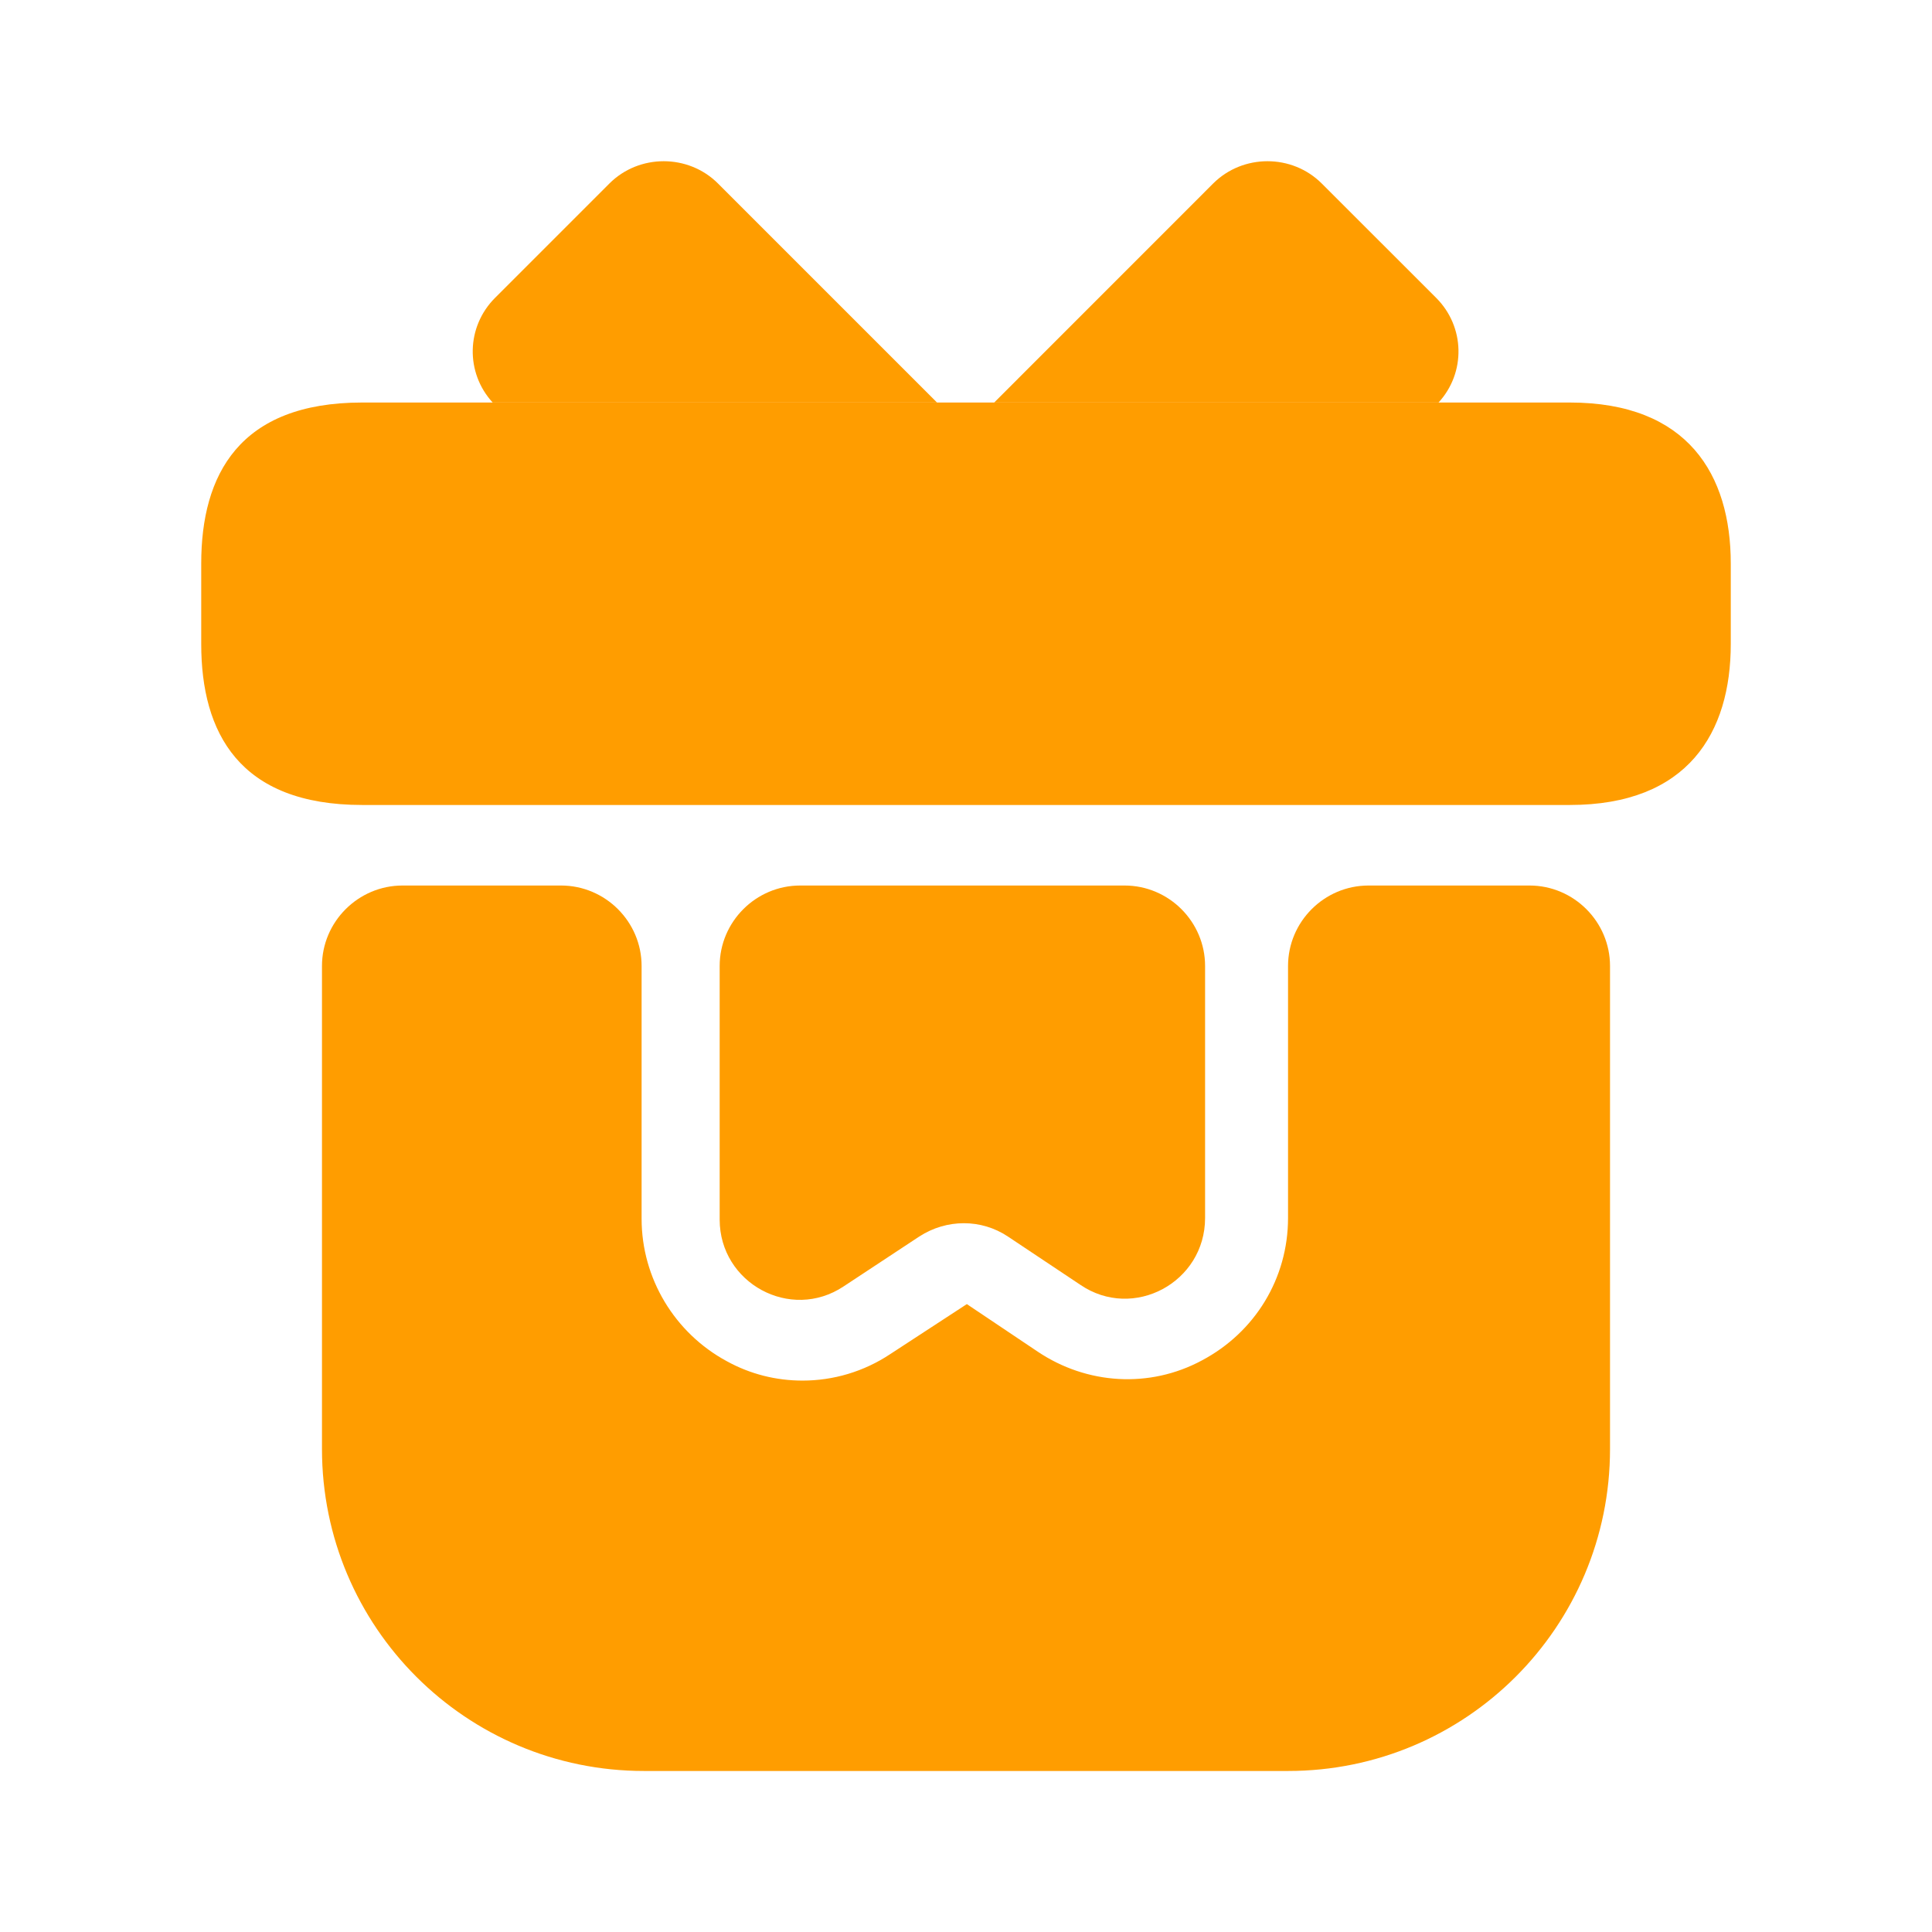
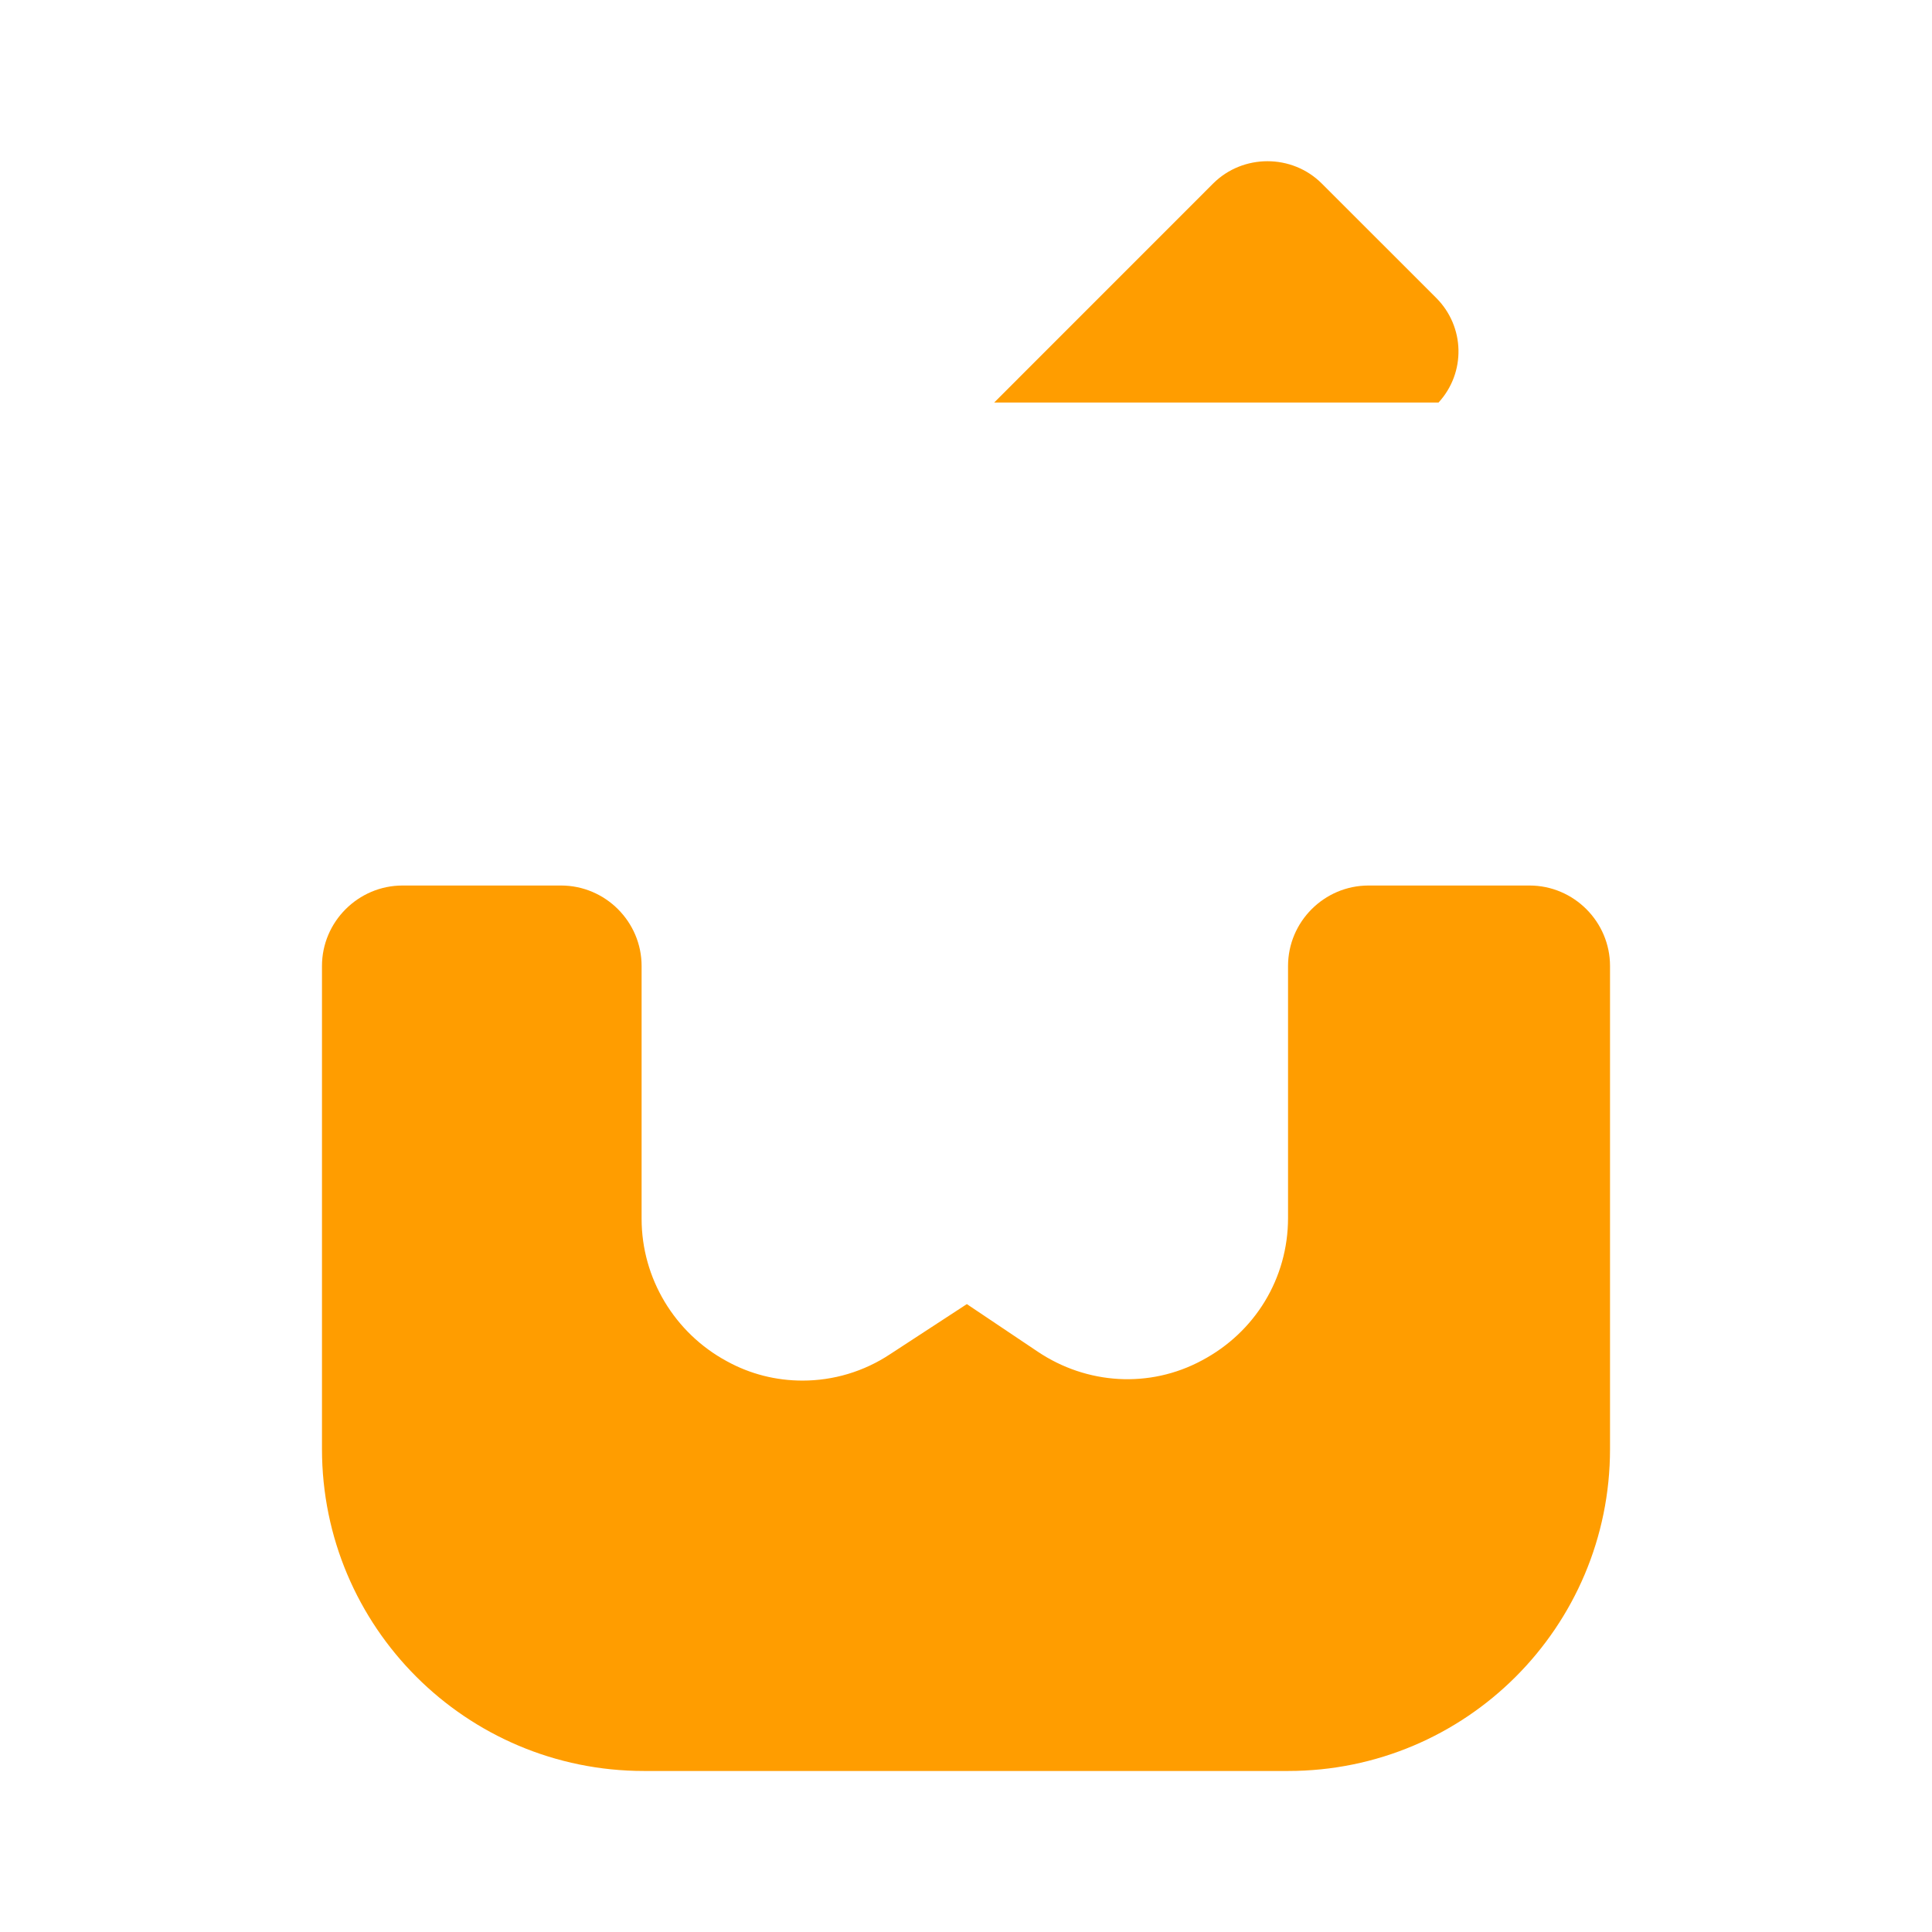
<svg xmlns="http://www.w3.org/2000/svg" width="32" height="32" viewBox="0 0 32 32" fill="none">
  <path d="M26.667 16V24C26.667 26.947 24.28 29.333 21.334 29.333H10.667C7.72 29.333 5.333 26.947 5.333 24V16C5.333 15.267 5.934 14.667 6.667 14.667H9.293C10.027 14.667 10.627 15.267 10.627 16V20.187C10.627 21.173 11.174 22.08 12.04 22.547C12.427 22.76 12.854 22.867 13.293 22.867C13.8 22.867 14.307 22.72 14.747 22.427L16.014 21.6L17.187 22.387C18 22.933 19.04 23 19.907 22.533C20.787 22.067 21.334 21.173 21.334 20.173V16C21.334 15.267 21.933 14.667 22.667 14.667H25.334C26.067 14.667 26.667 15.267 26.667 16Z" fill="#FF9D00" />
-   <path d="M28.667 9.333V10.667C28.667 12.133 27.96 13.333 26 13.333H6C3.96 13.333 3.333 12.133 3.333 10.667V9.333C3.333 7.867 3.96 6.667 6 6.667H26C27.96 6.667 28.667 7.867 28.667 9.333Z" fill="#FF9D00" />
-   <path d="M15.52 6.667H8.16C7.707 6.173 7.72 5.413 8.2 4.933L10.093 3.04C10.586 2.547 11.4 2.547 11.893 3.04L15.52 6.667Z" fill="#FF9D00" />
  <path d="M23.827 6.667H16.467L20.093 3.04C20.587 2.547 21.4 2.547 21.893 3.04L23.787 4.933C24.267 5.413 24.28 6.173 23.827 6.667Z" fill="#FF9D00" />
-   <path d="M18.627 14.667C19.36 14.667 19.96 15.267 19.96 16V20.173C19.96 21.24 18.773 21.88 17.893 21.28L16.693 20.48C16.253 20.187 15.68 20.187 15.227 20.48L13.973 21.307C13.093 21.893 11.92 21.253 11.92 20.2V16C11.92 15.267 12.52 14.667 13.253 14.667H18.627Z" fill="#FF9D00" />
</svg>